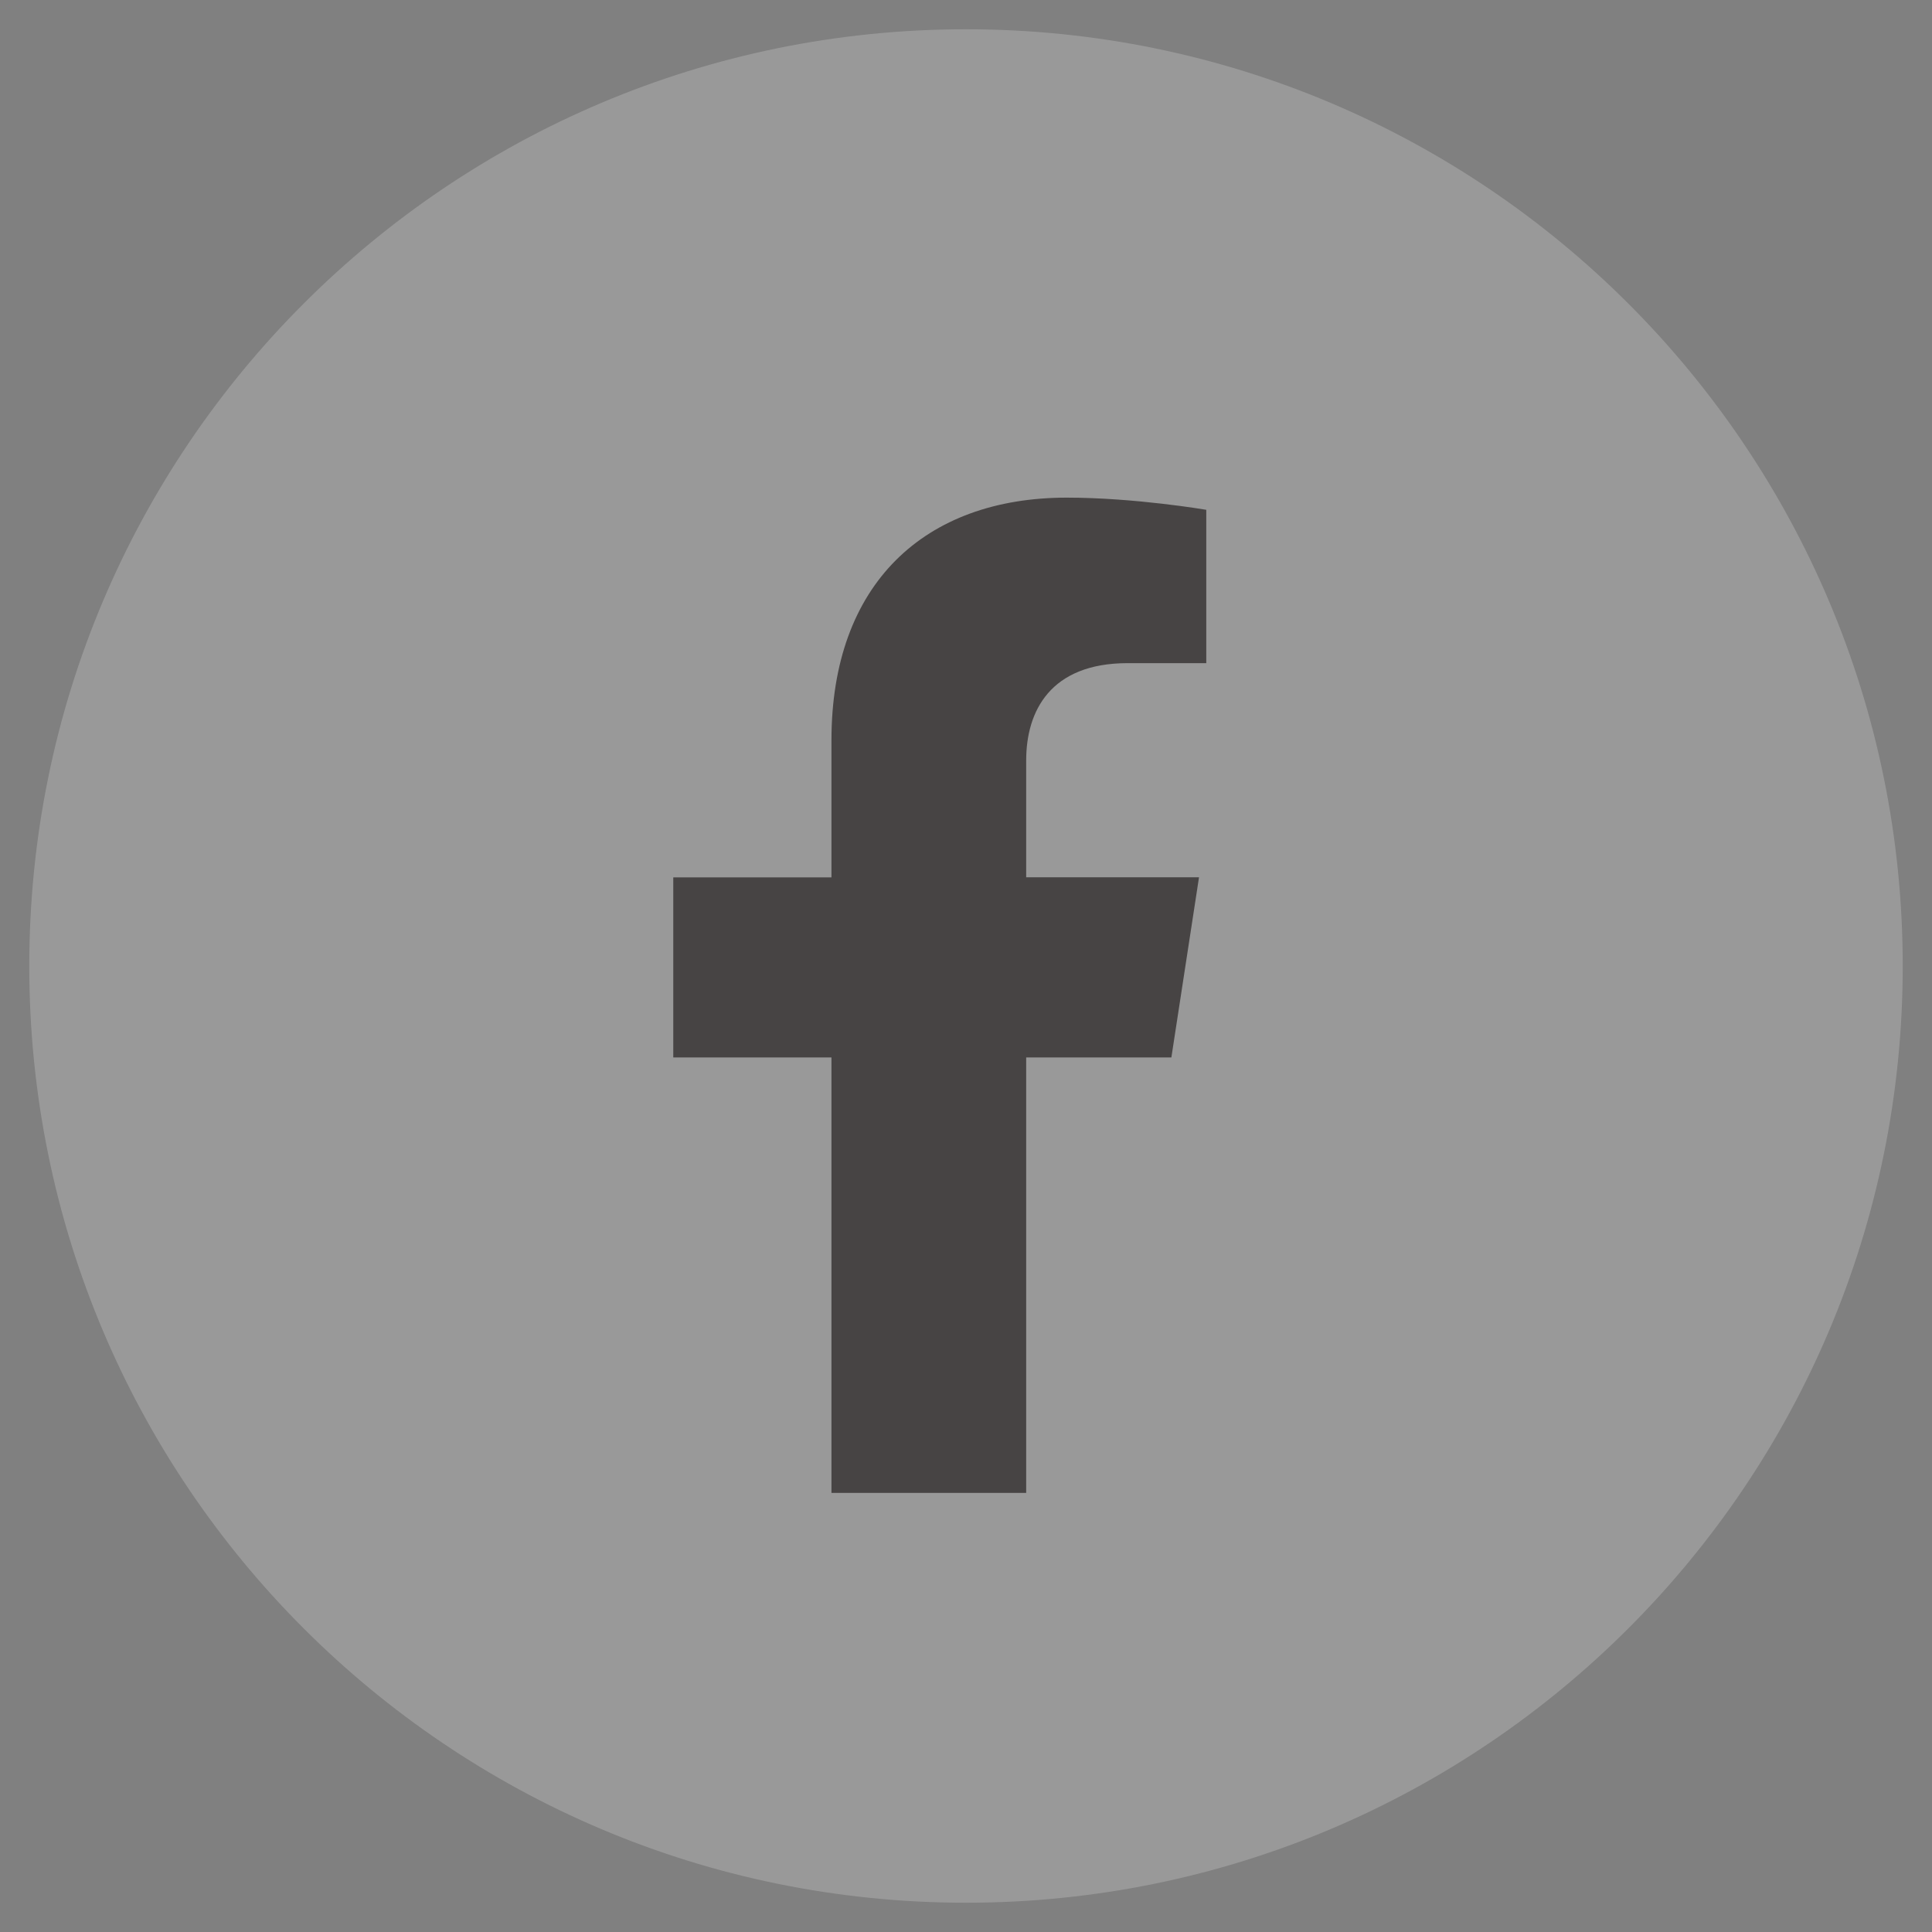
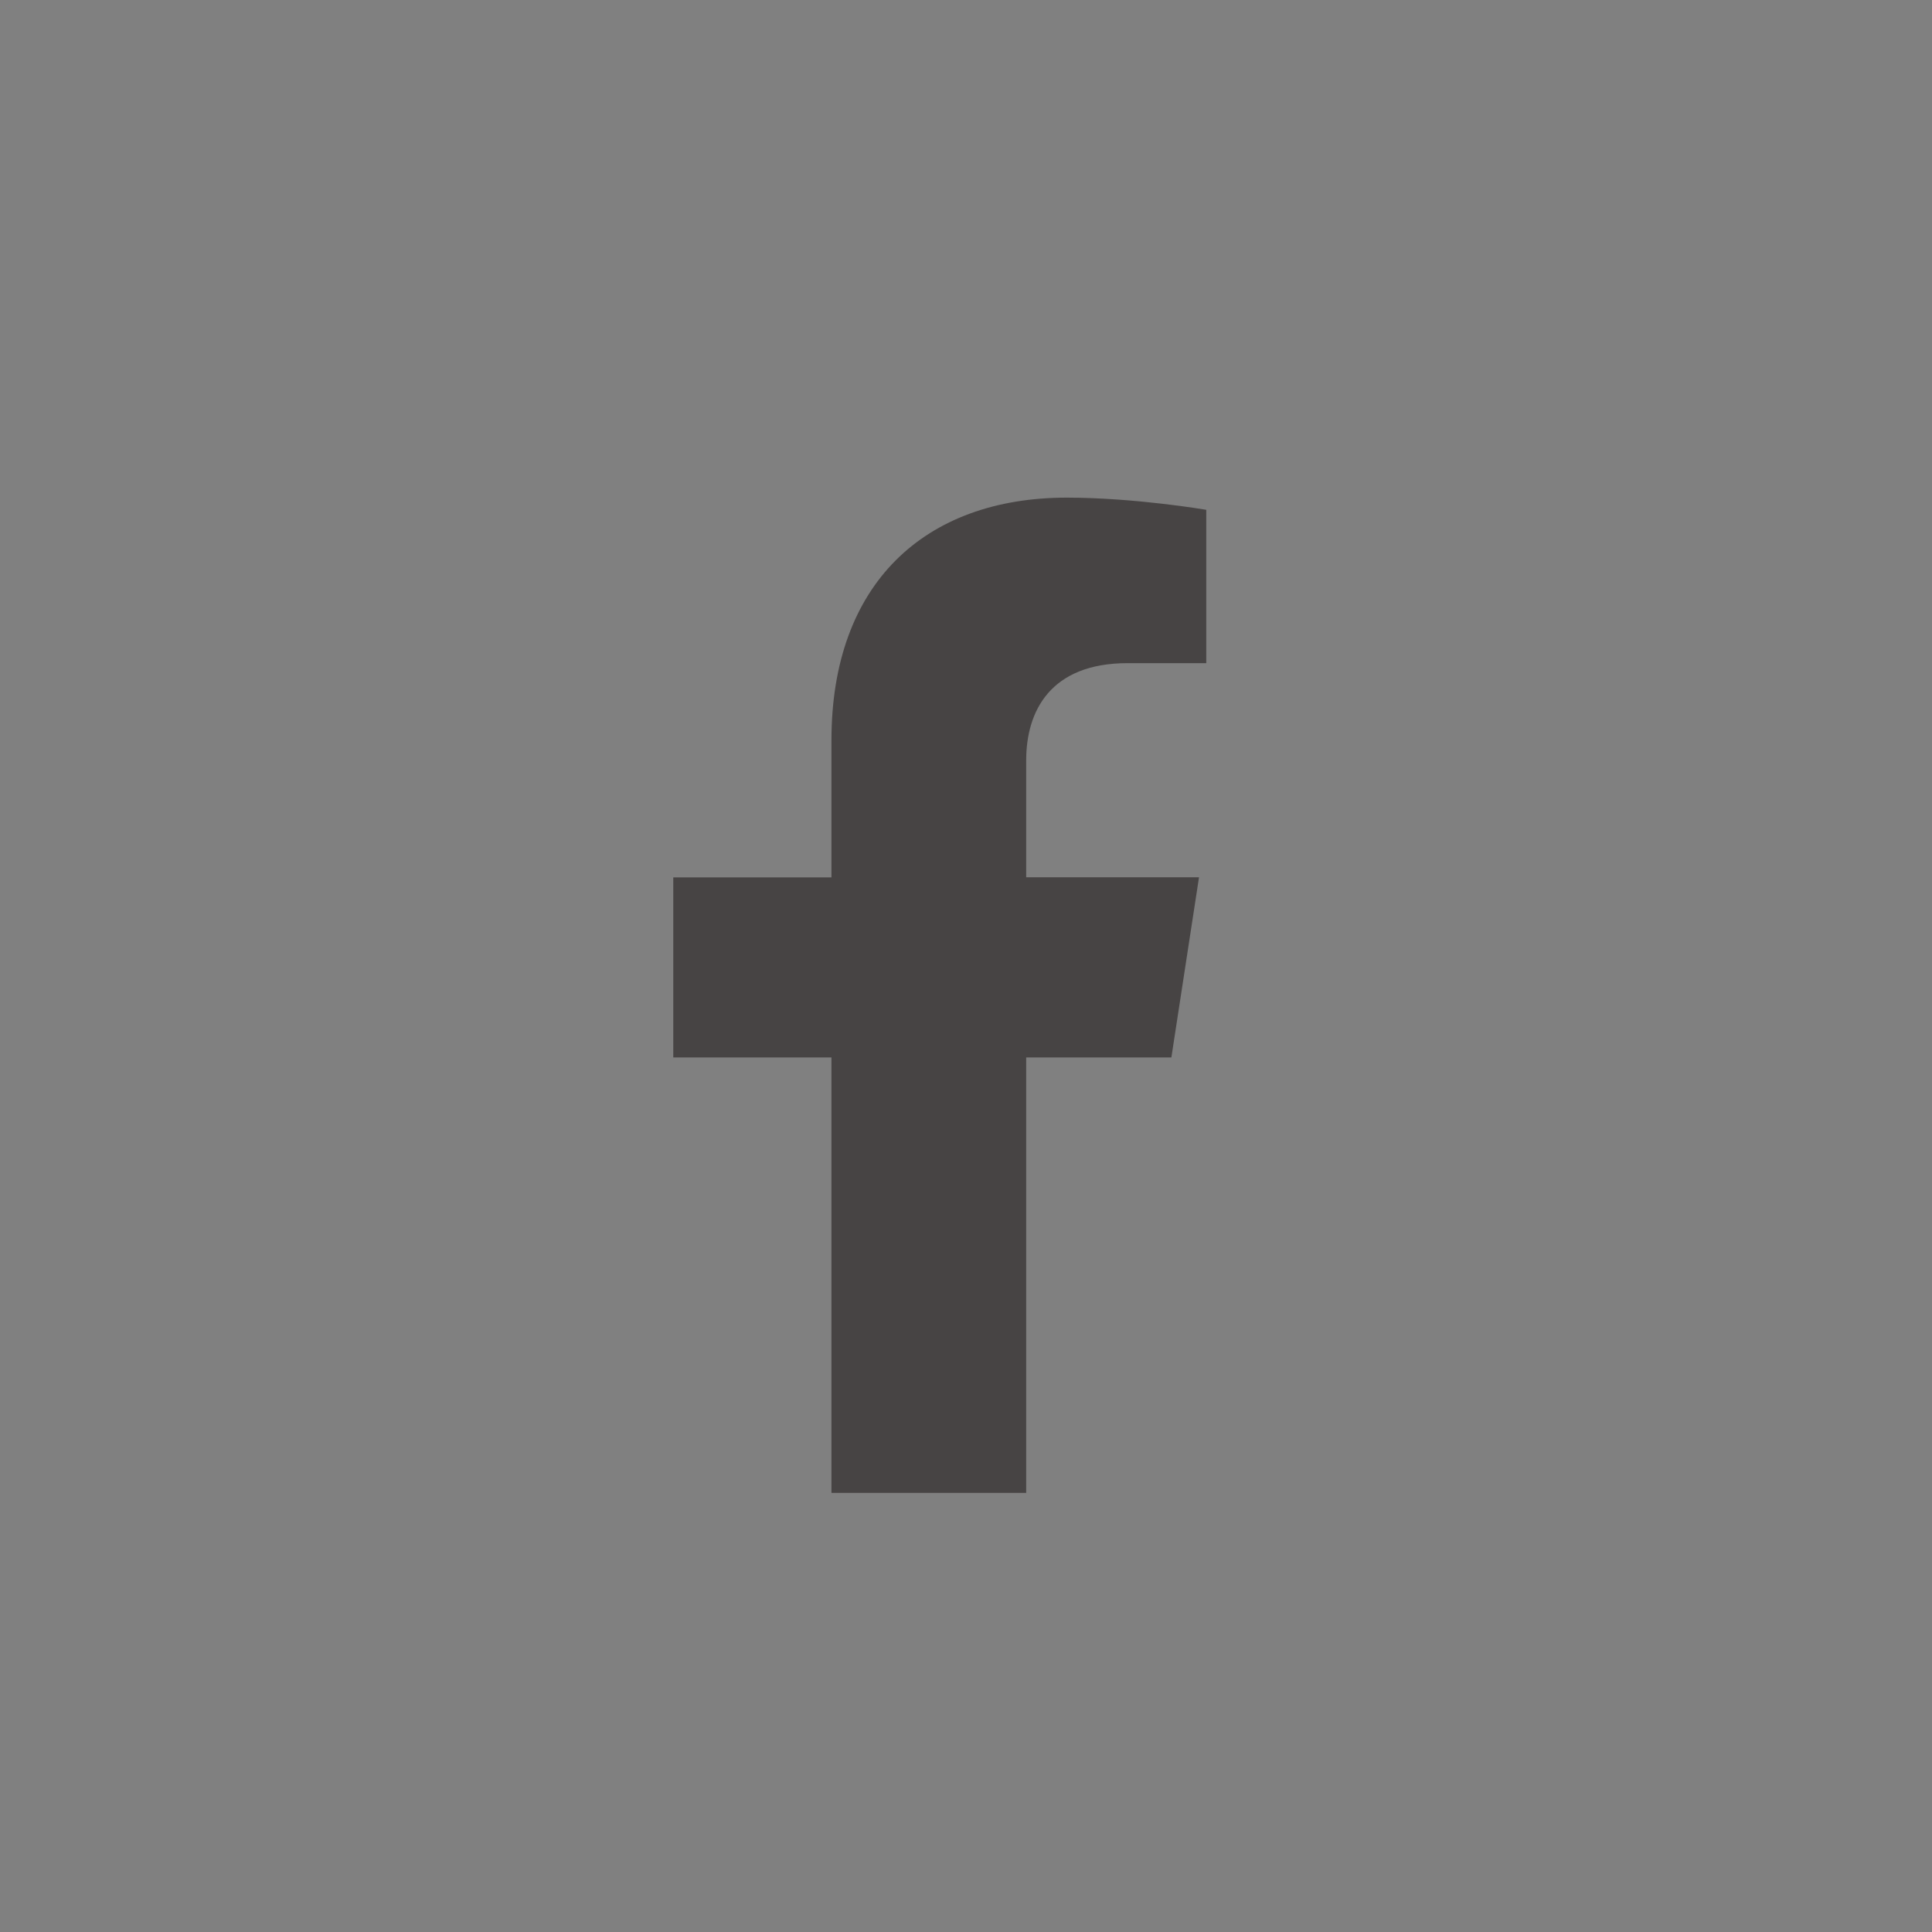
<svg xmlns="http://www.w3.org/2000/svg" width="33" height="33" viewBox="0 0 33 33" fill="none">
  <rect x="0" y="0" width="33" height="33" fill="#808080" stroke="none" />
-   <path opacity="0.2" fill-rule="evenodd" clip-rule="evenodd" d="M0.5 16.5C0.5 7.663 7.663 0.5 16.5 0.5C25.337 0.5 32.5 7.663 32.5 16.5C32.5 25.337 25.337 32.5 16.5 32.5C7.663 32.5 0.5 25.337 0.5 16.5Z" fill="white" />
  <path d="M20.008 18.062L20.48 14.985H17.528V12.989C17.528 12.147 17.94 11.327 19.262 11.327H20.604V8.708C20.604 8.708 19.387 8.5 18.222 8.5C15.791 8.5 14.202 9.974 14.202 12.641V14.986H11.5V18.062H14.202V25.5H17.528V18.062L20.008 18.062Z" fill="#474444" />
</svg>